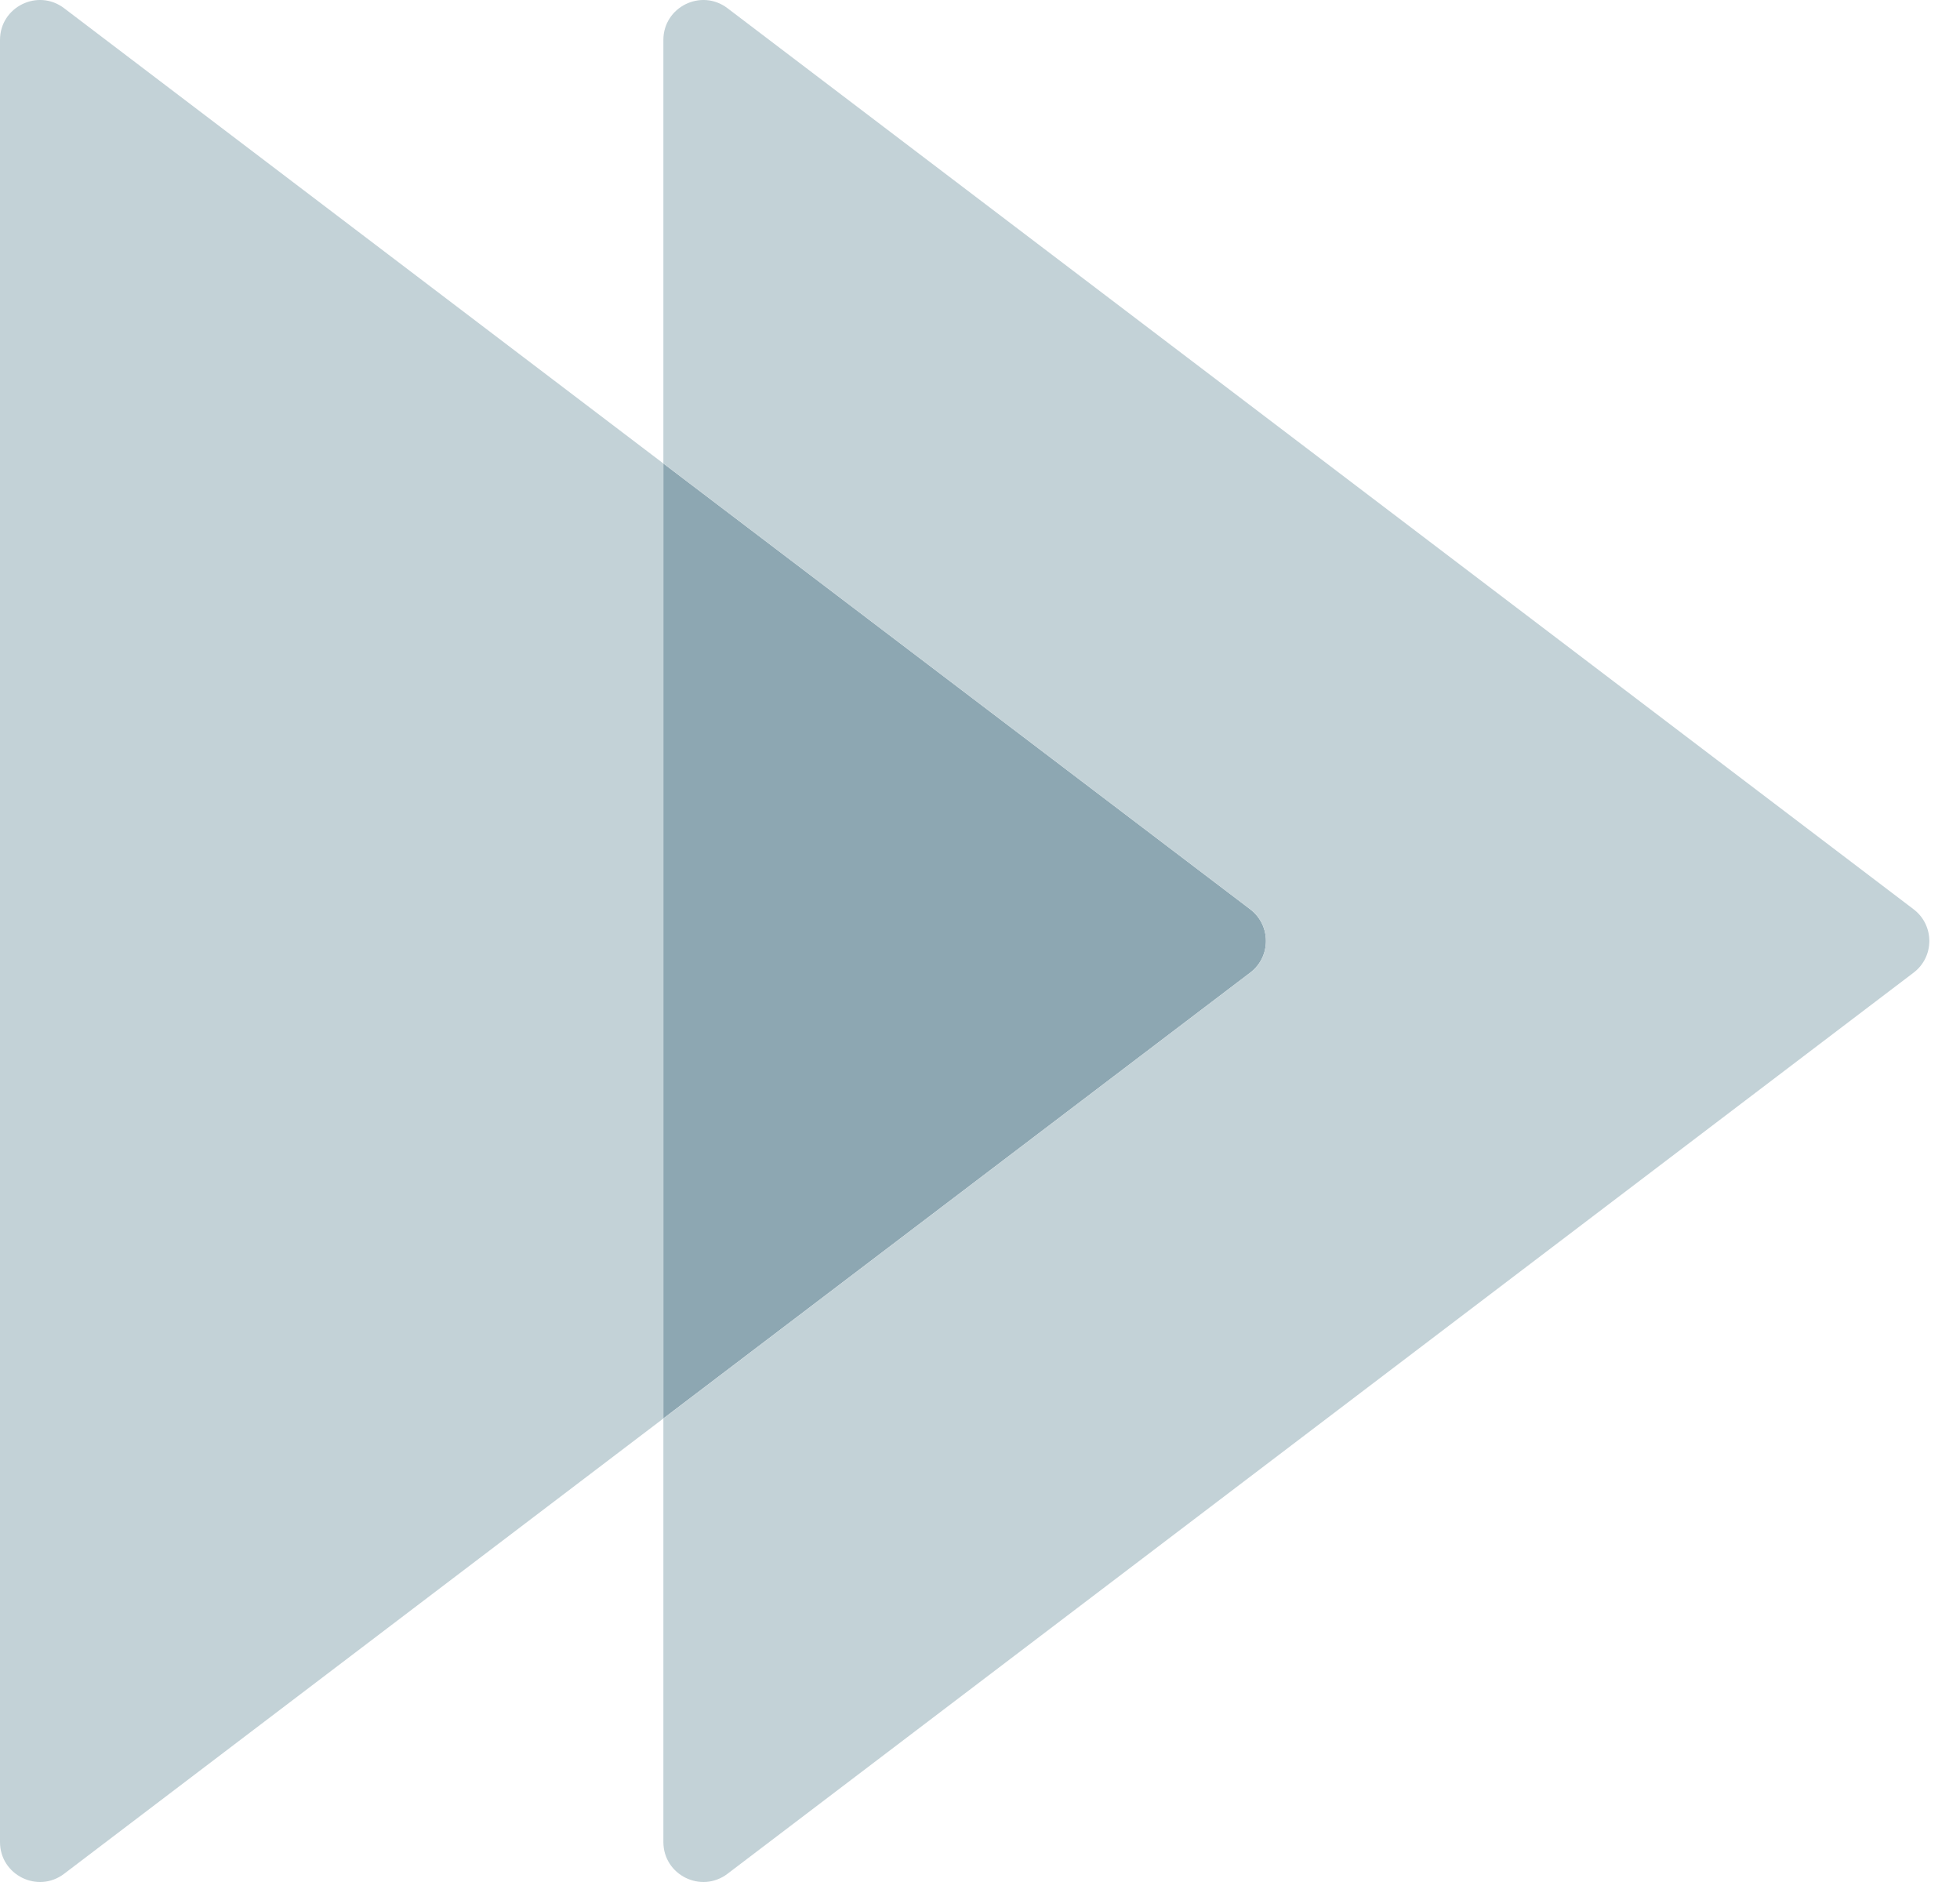
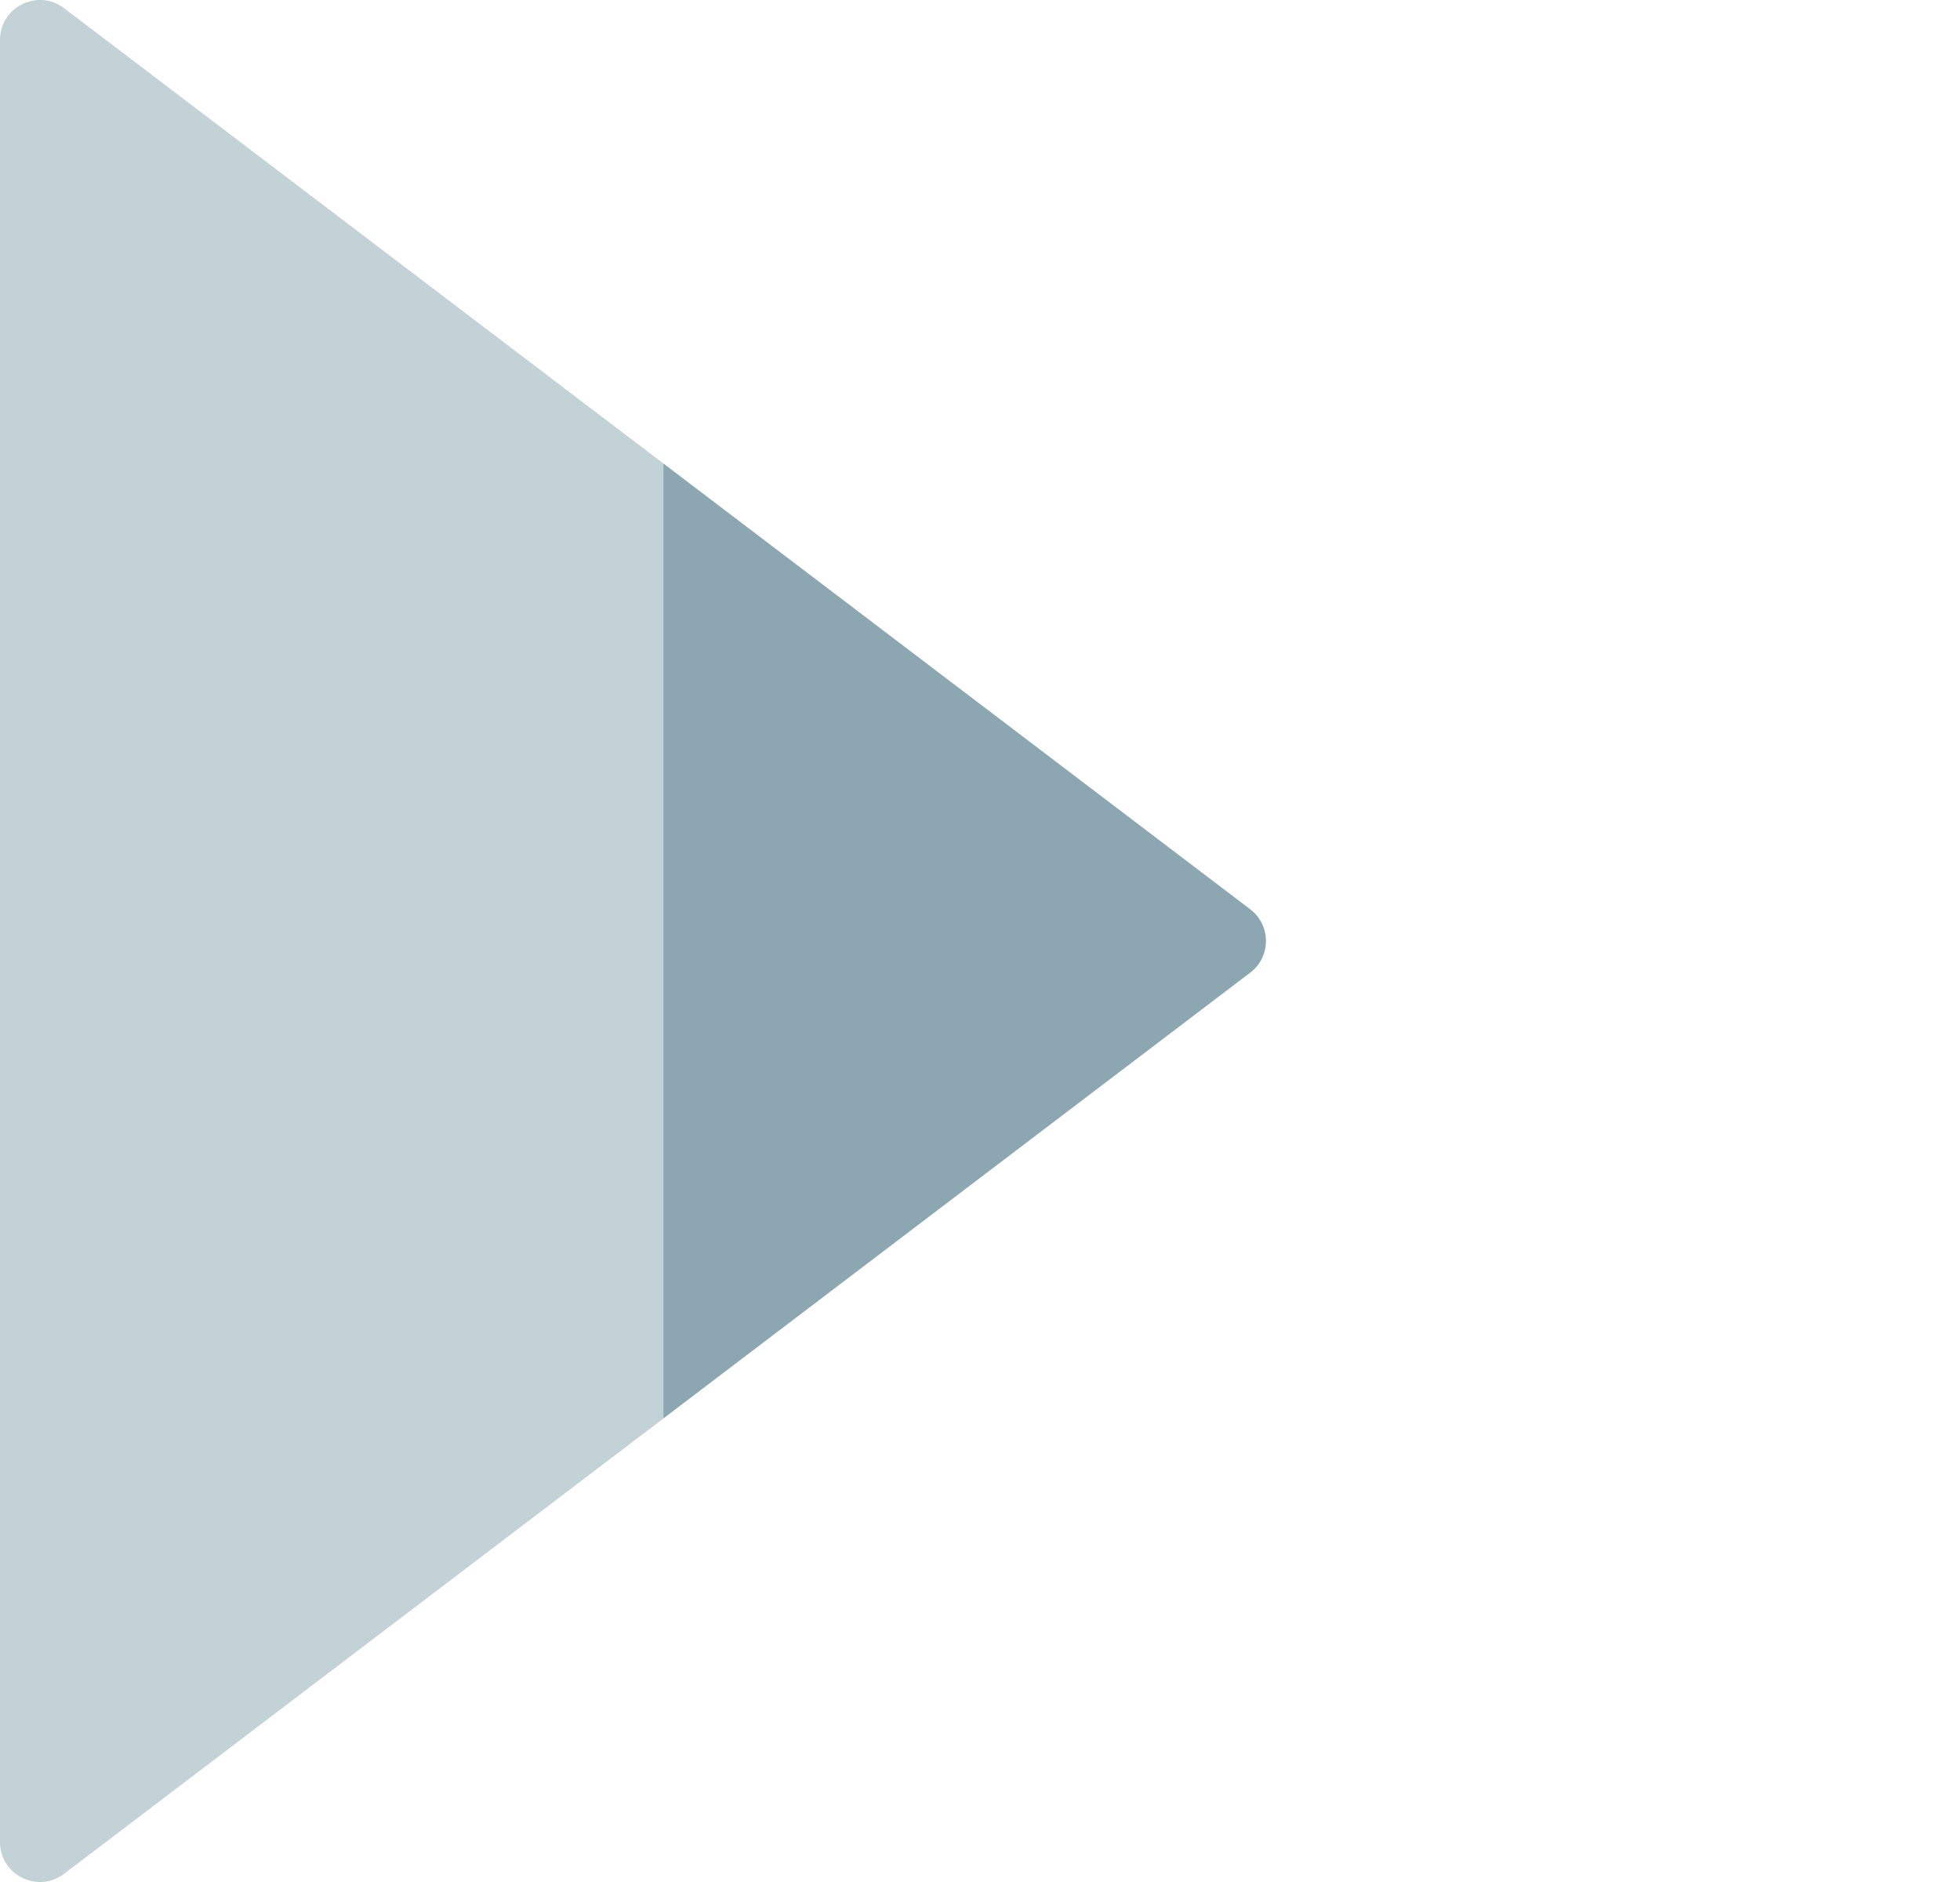
<svg xmlns="http://www.w3.org/2000/svg" width="50" height="48" viewBox="0 0 50 48" fill="none">
-   <path d="M16.923 11.821V36.178L1.635 47.791C0.963 48.3 0 47.822 0 46.98V1.019C0 0.178 0.963 -0.3 1.635 0.209L16.923 11.821Z" fill="#C3D2D7" />
+   <path d="M16.923 11.821V36.178L1.635 47.791C0.963 48.3 0 47.822 0 46.98V1.019C0 0.178 0.963 -0.3 1.635 0.209L16.923 11.821" fill="#C3D2D7" />
  <path d="M31.891 24.809L16.923 36.177V11.821L31.891 23.189C32.429 23.597 32.429 24.403 31.891 24.809Z" fill="#8DA7B2" />
-   <path d="M48.814 24.809L18.558 47.791C17.887 48.3 16.923 47.822 16.923 46.98V36.178L31.891 24.809C32.429 24.403 32.429 23.597 31.891 23.189L16.923 11.821V1.019C16.923 0.178 17.887 -0.3 18.558 0.209L48.814 23.189C49.352 23.597 49.352 24.403 48.814 24.809Z" fill="#C3D2D7" />
</svg>